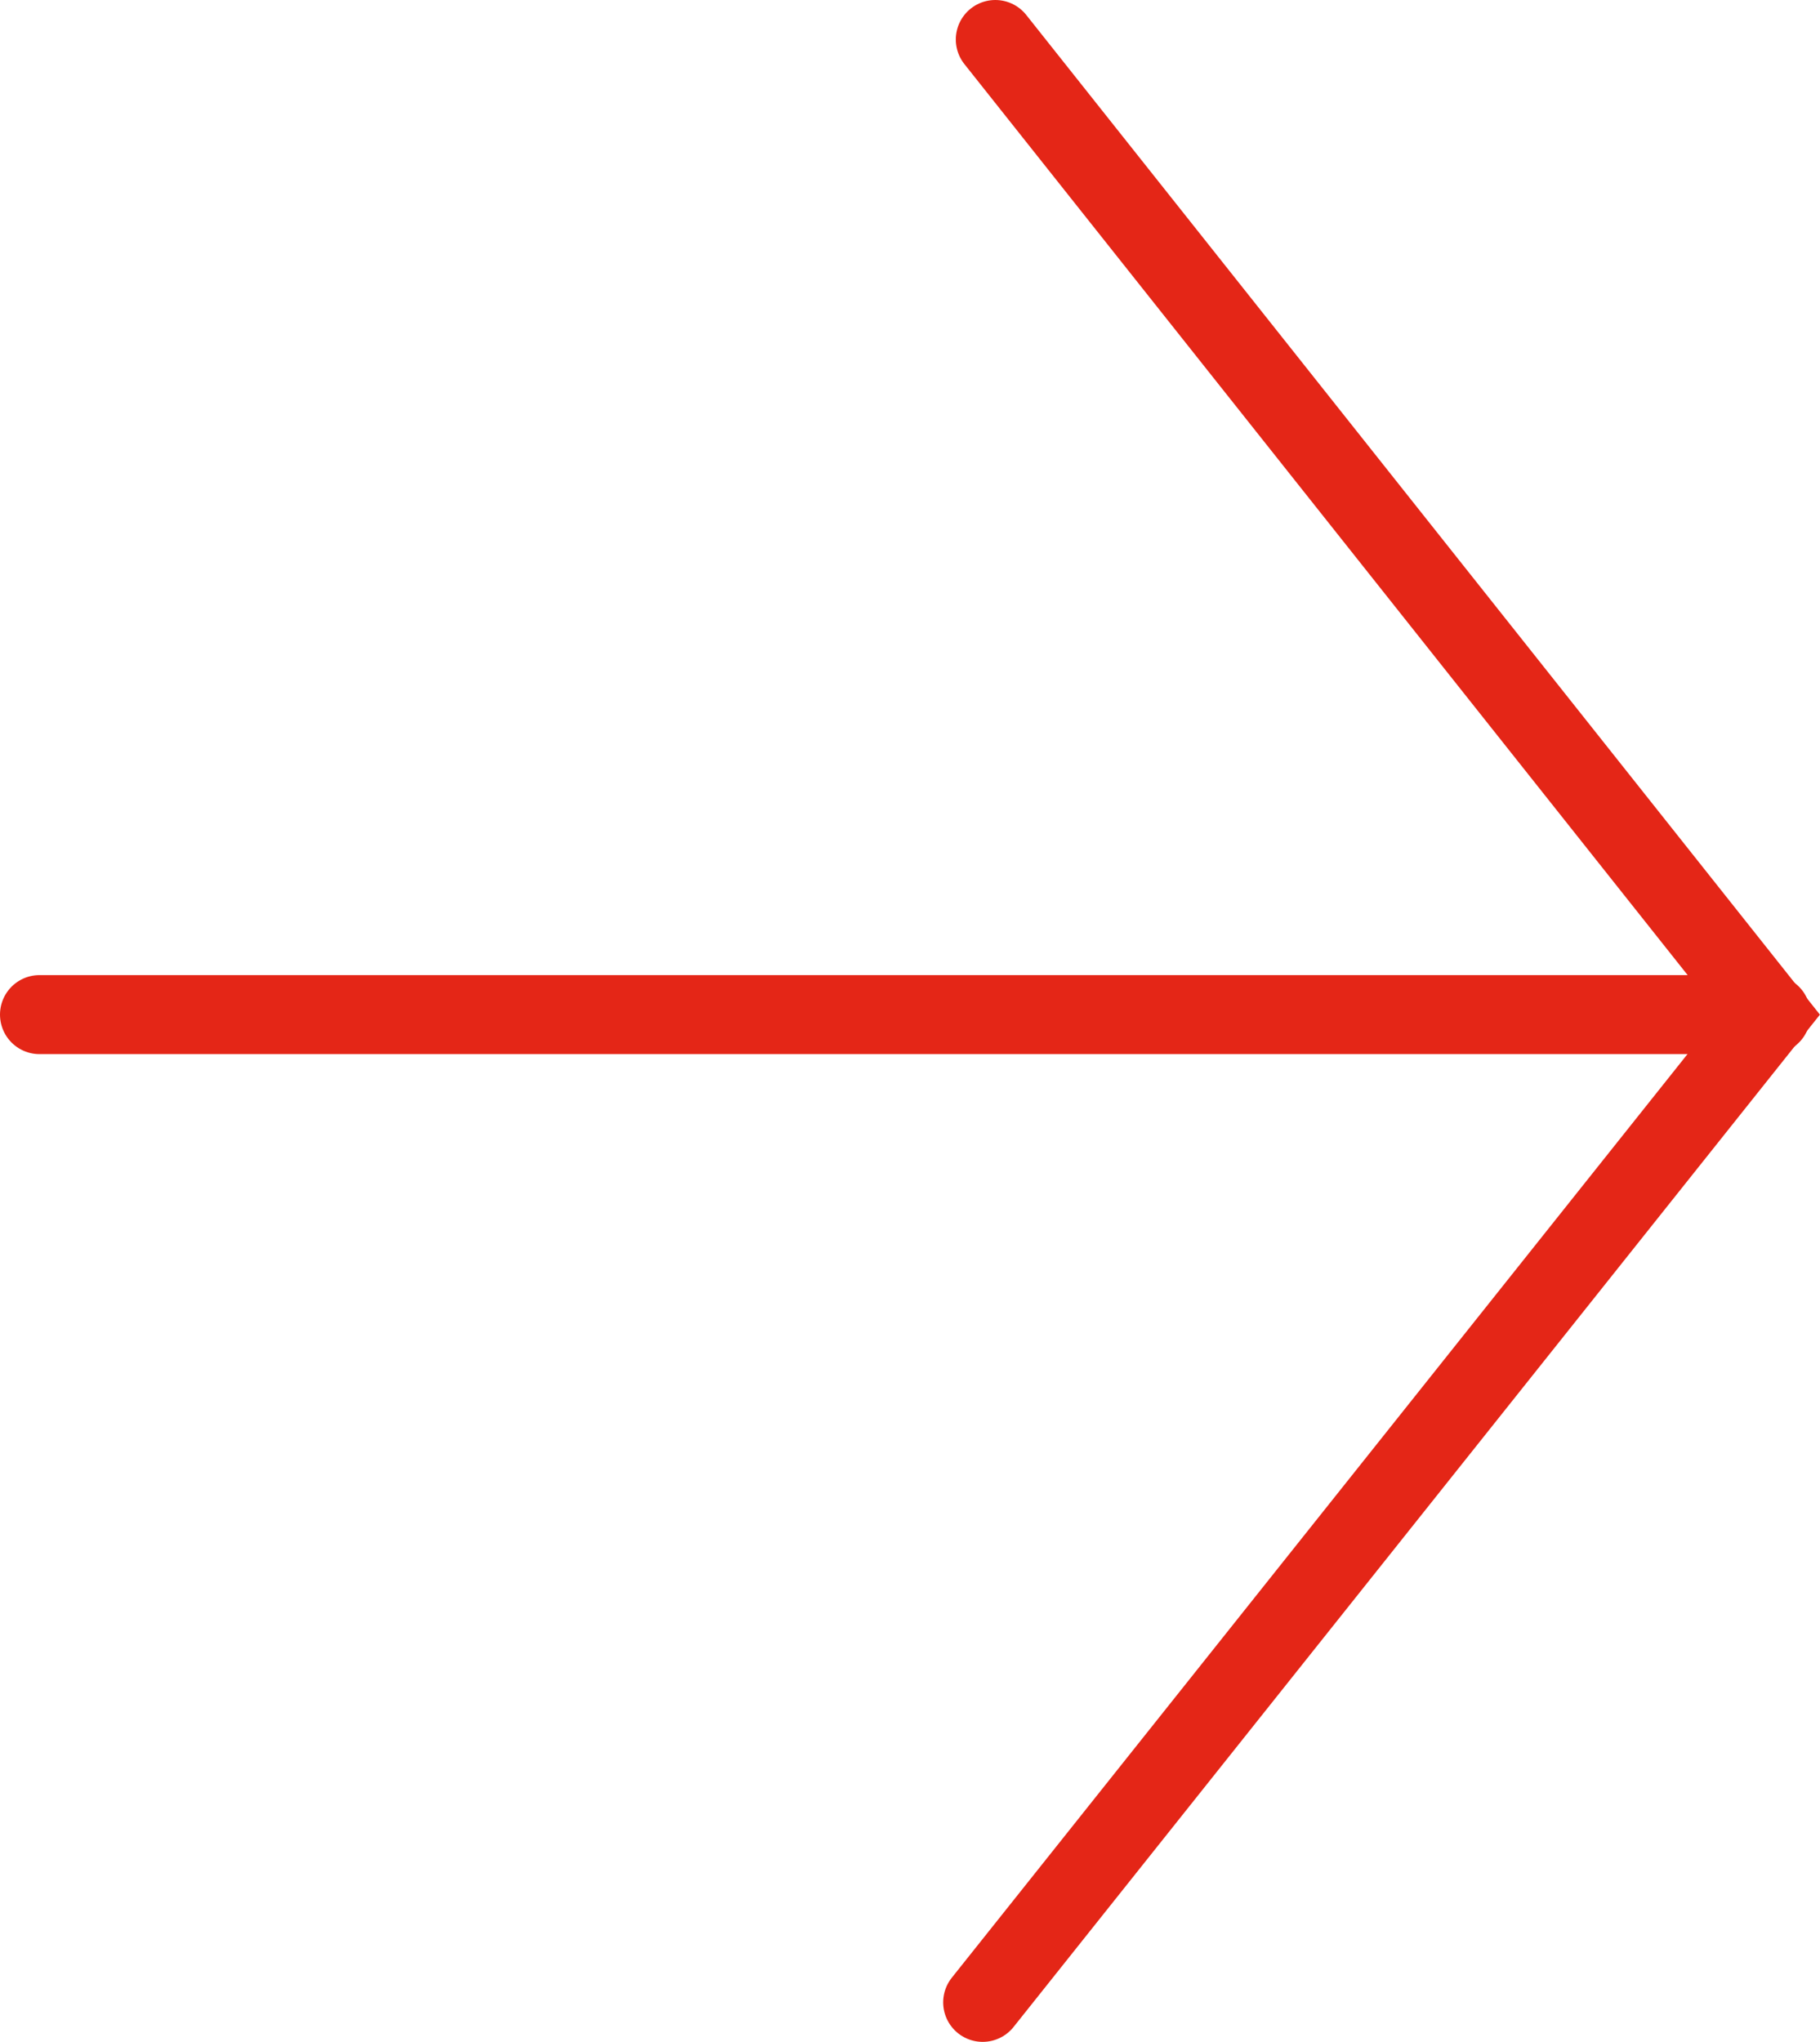
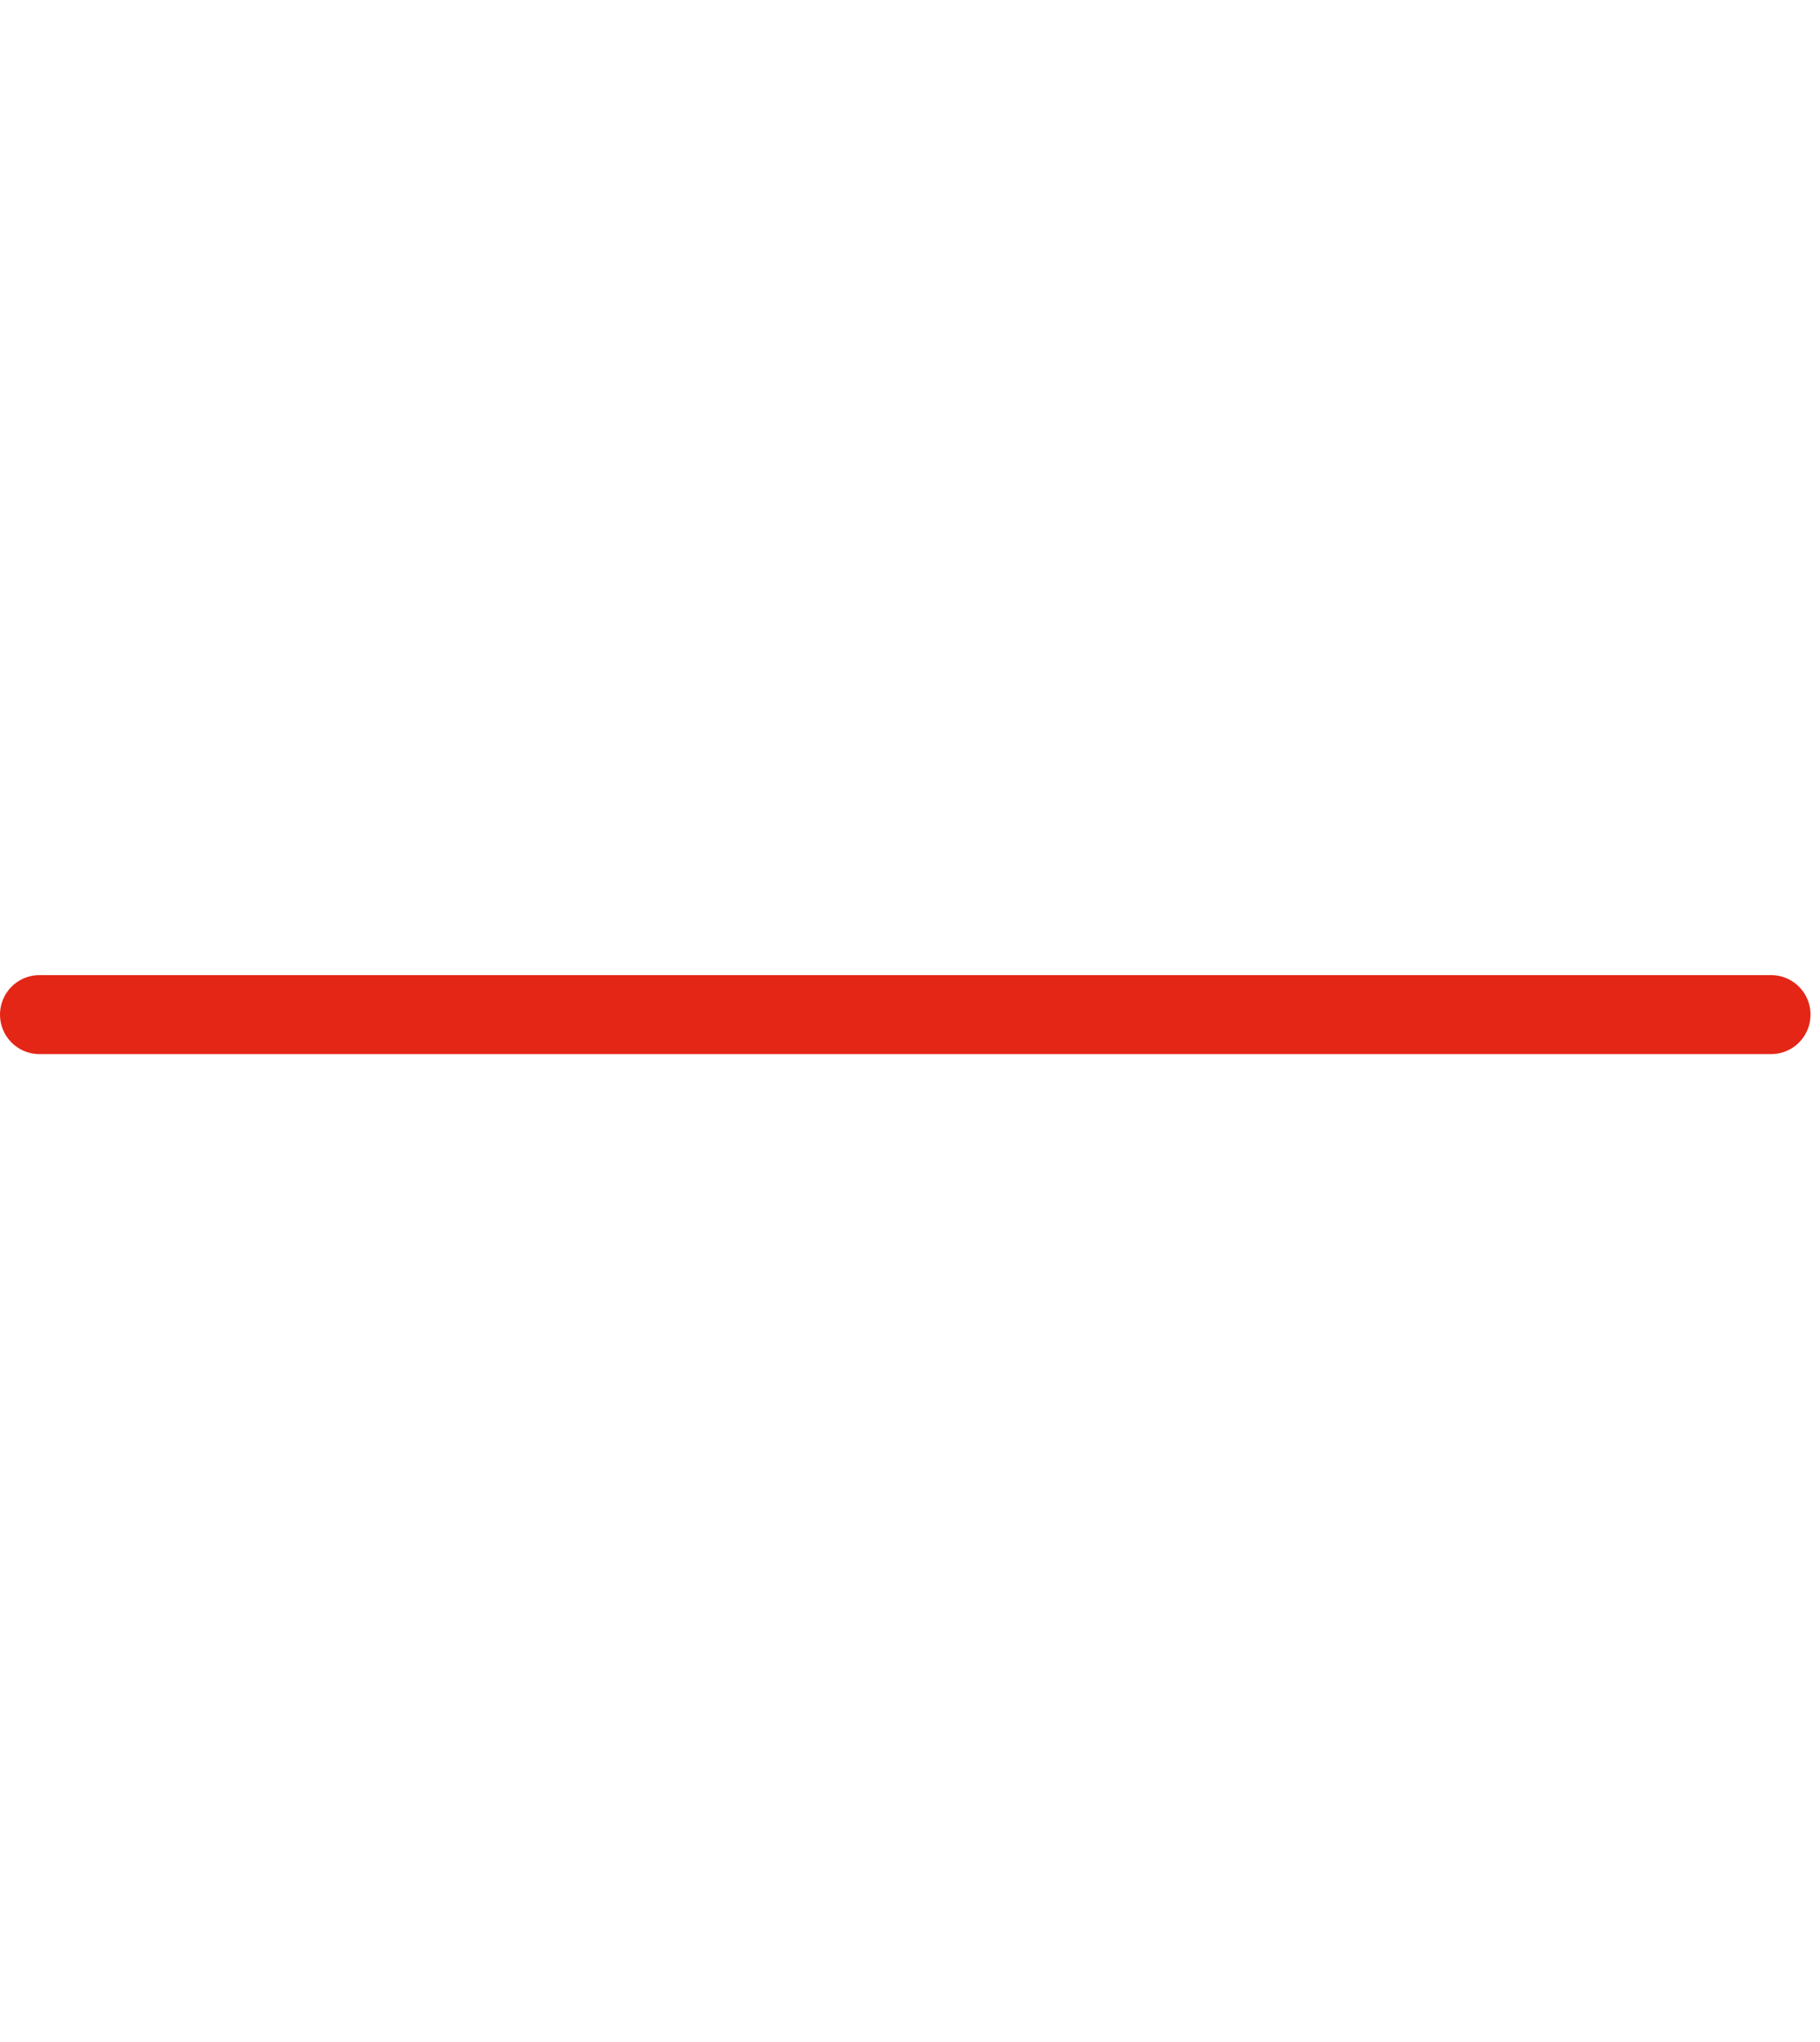
<svg xmlns="http://www.w3.org/2000/svg" version="1.1" x="0px" y="0px" width="11.52px" height="12.92px" viewBox="0 0 11.52 12.92" style="enable-background:new 0 0 11.52 12.92;" xml:space="preserve">
  <style type="text/css">
	.st0{fill:none;stroke:#E42617;stroke-width:0.5;stroke-linecap:round;stroke-miterlimit:10;}
</style>
  <defs>
</defs>
-   <polyline class="st0" points="6.3,0.25 11.2,6.42 6.22,12.67 " />
  <line class="st0" x1="11.21" y1="6.42" x2="0.25" y2="6.42" />
</svg>